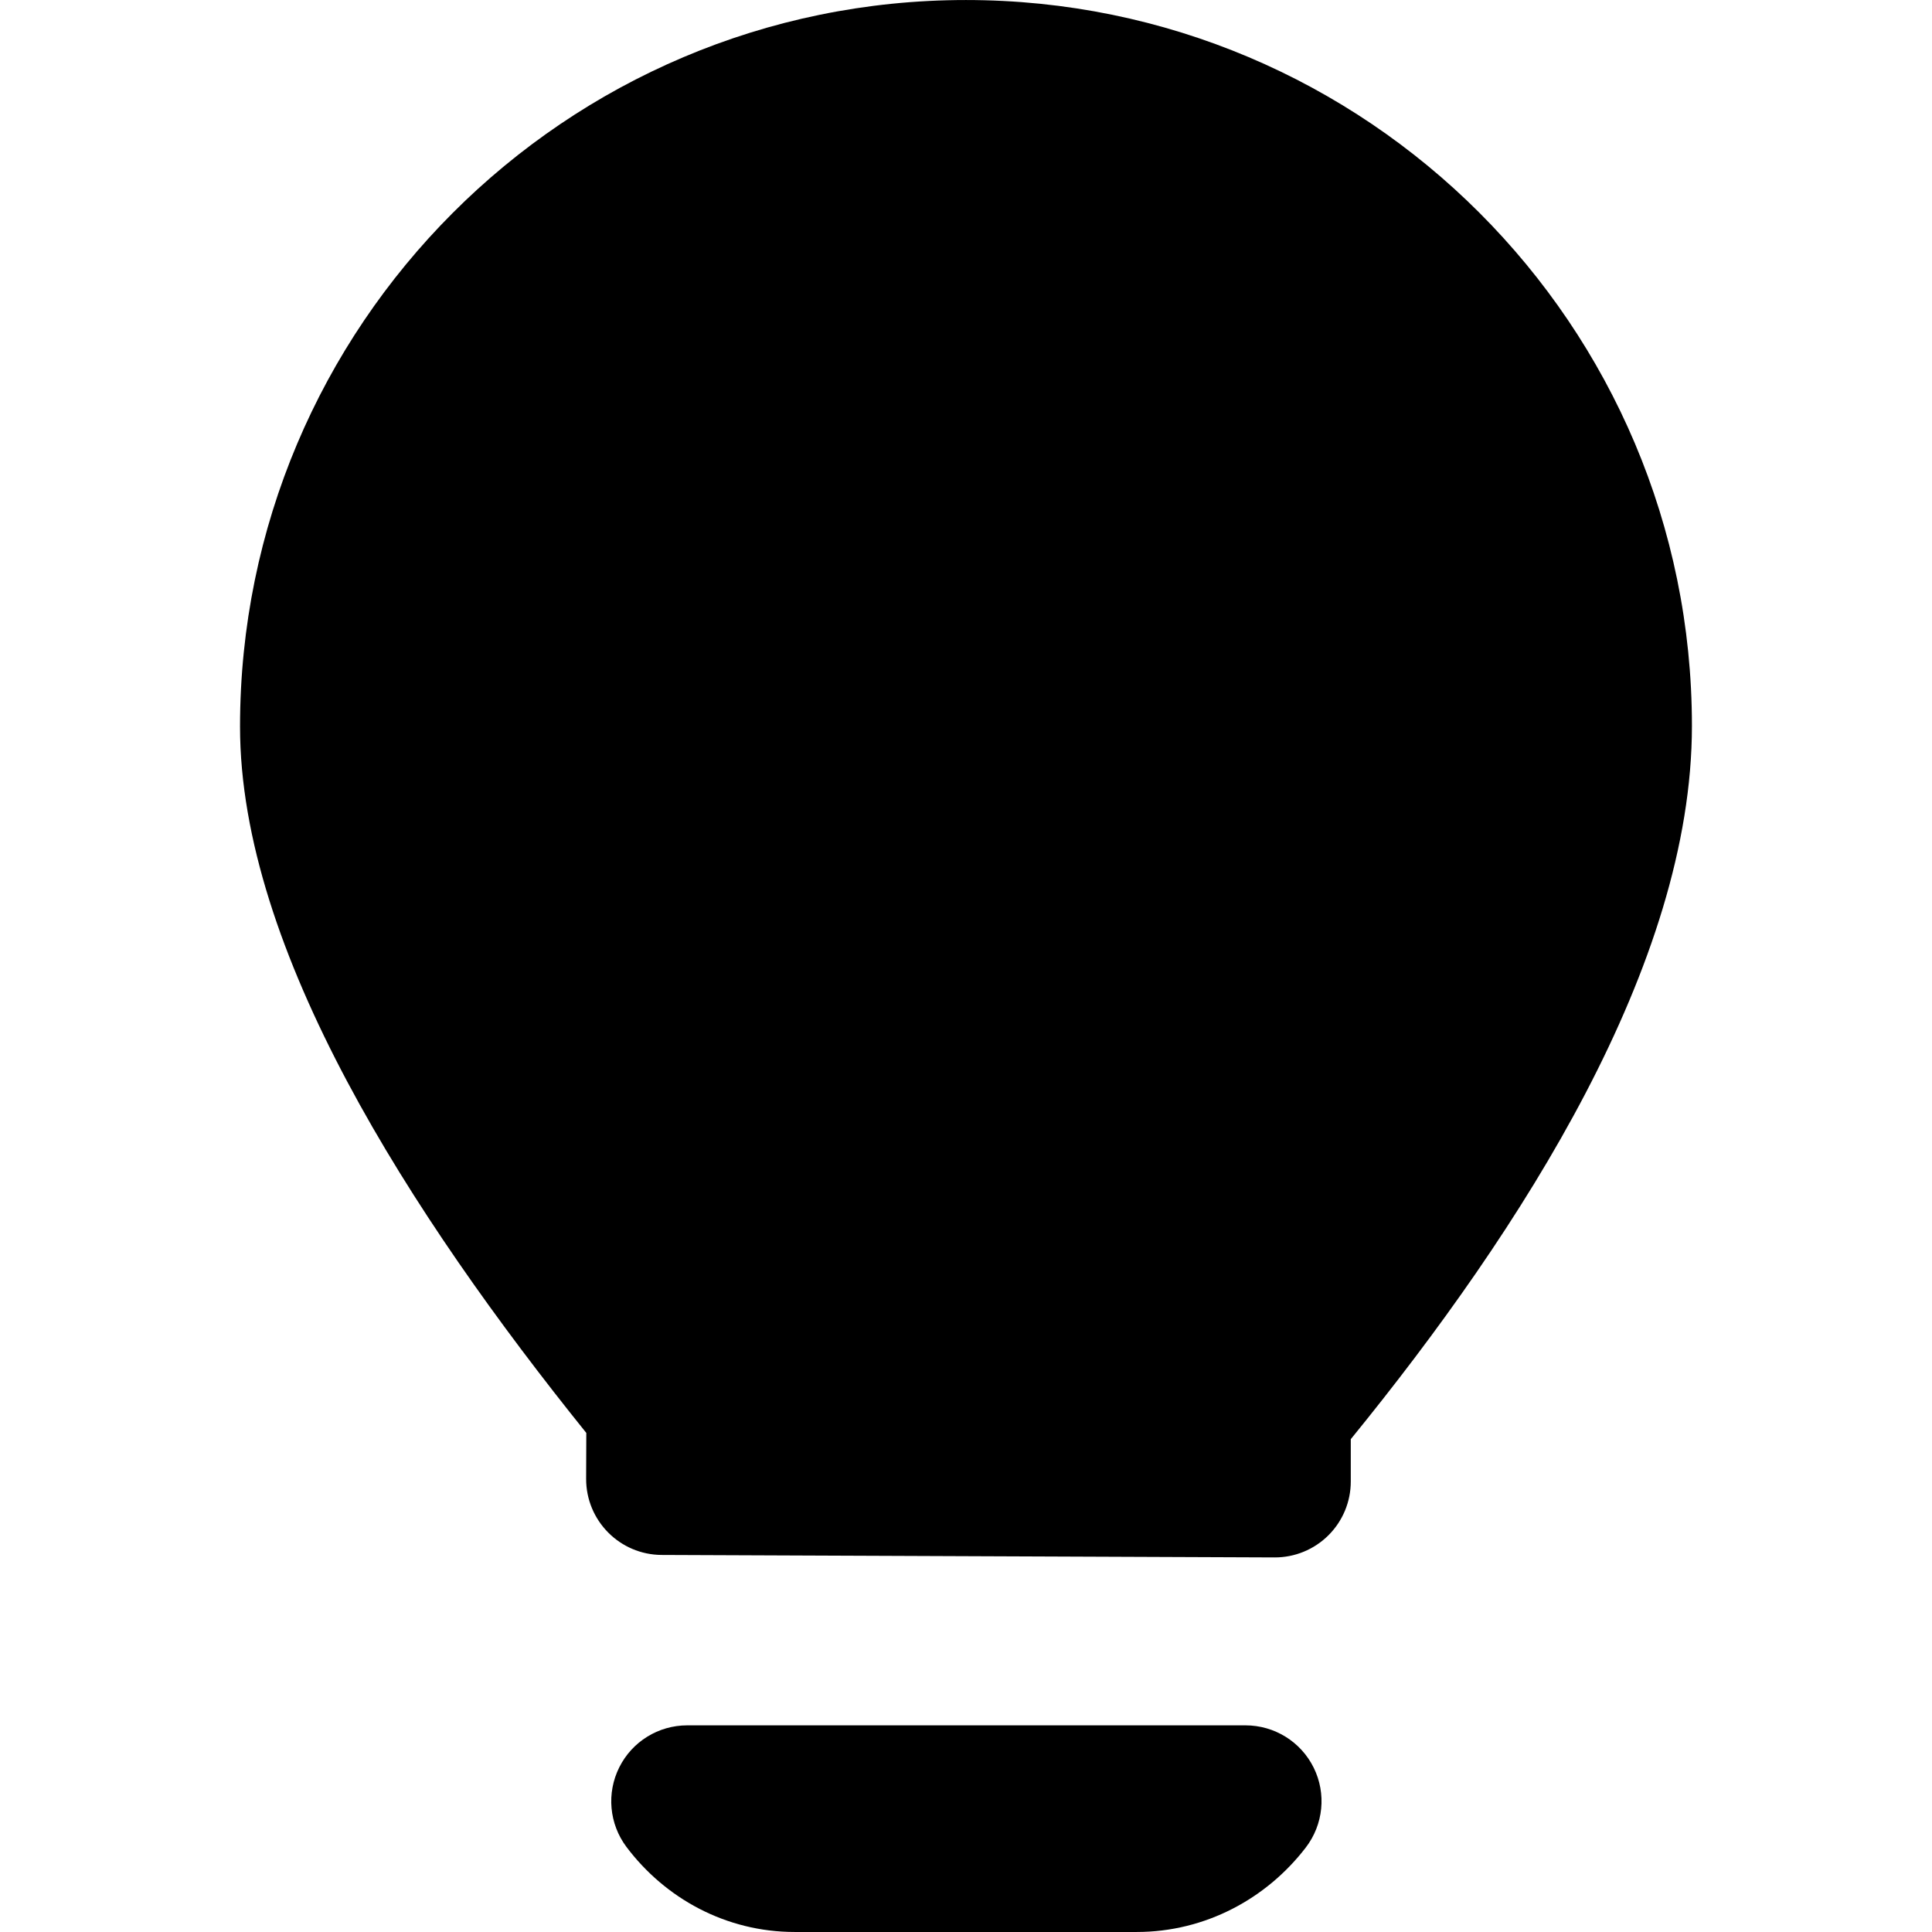
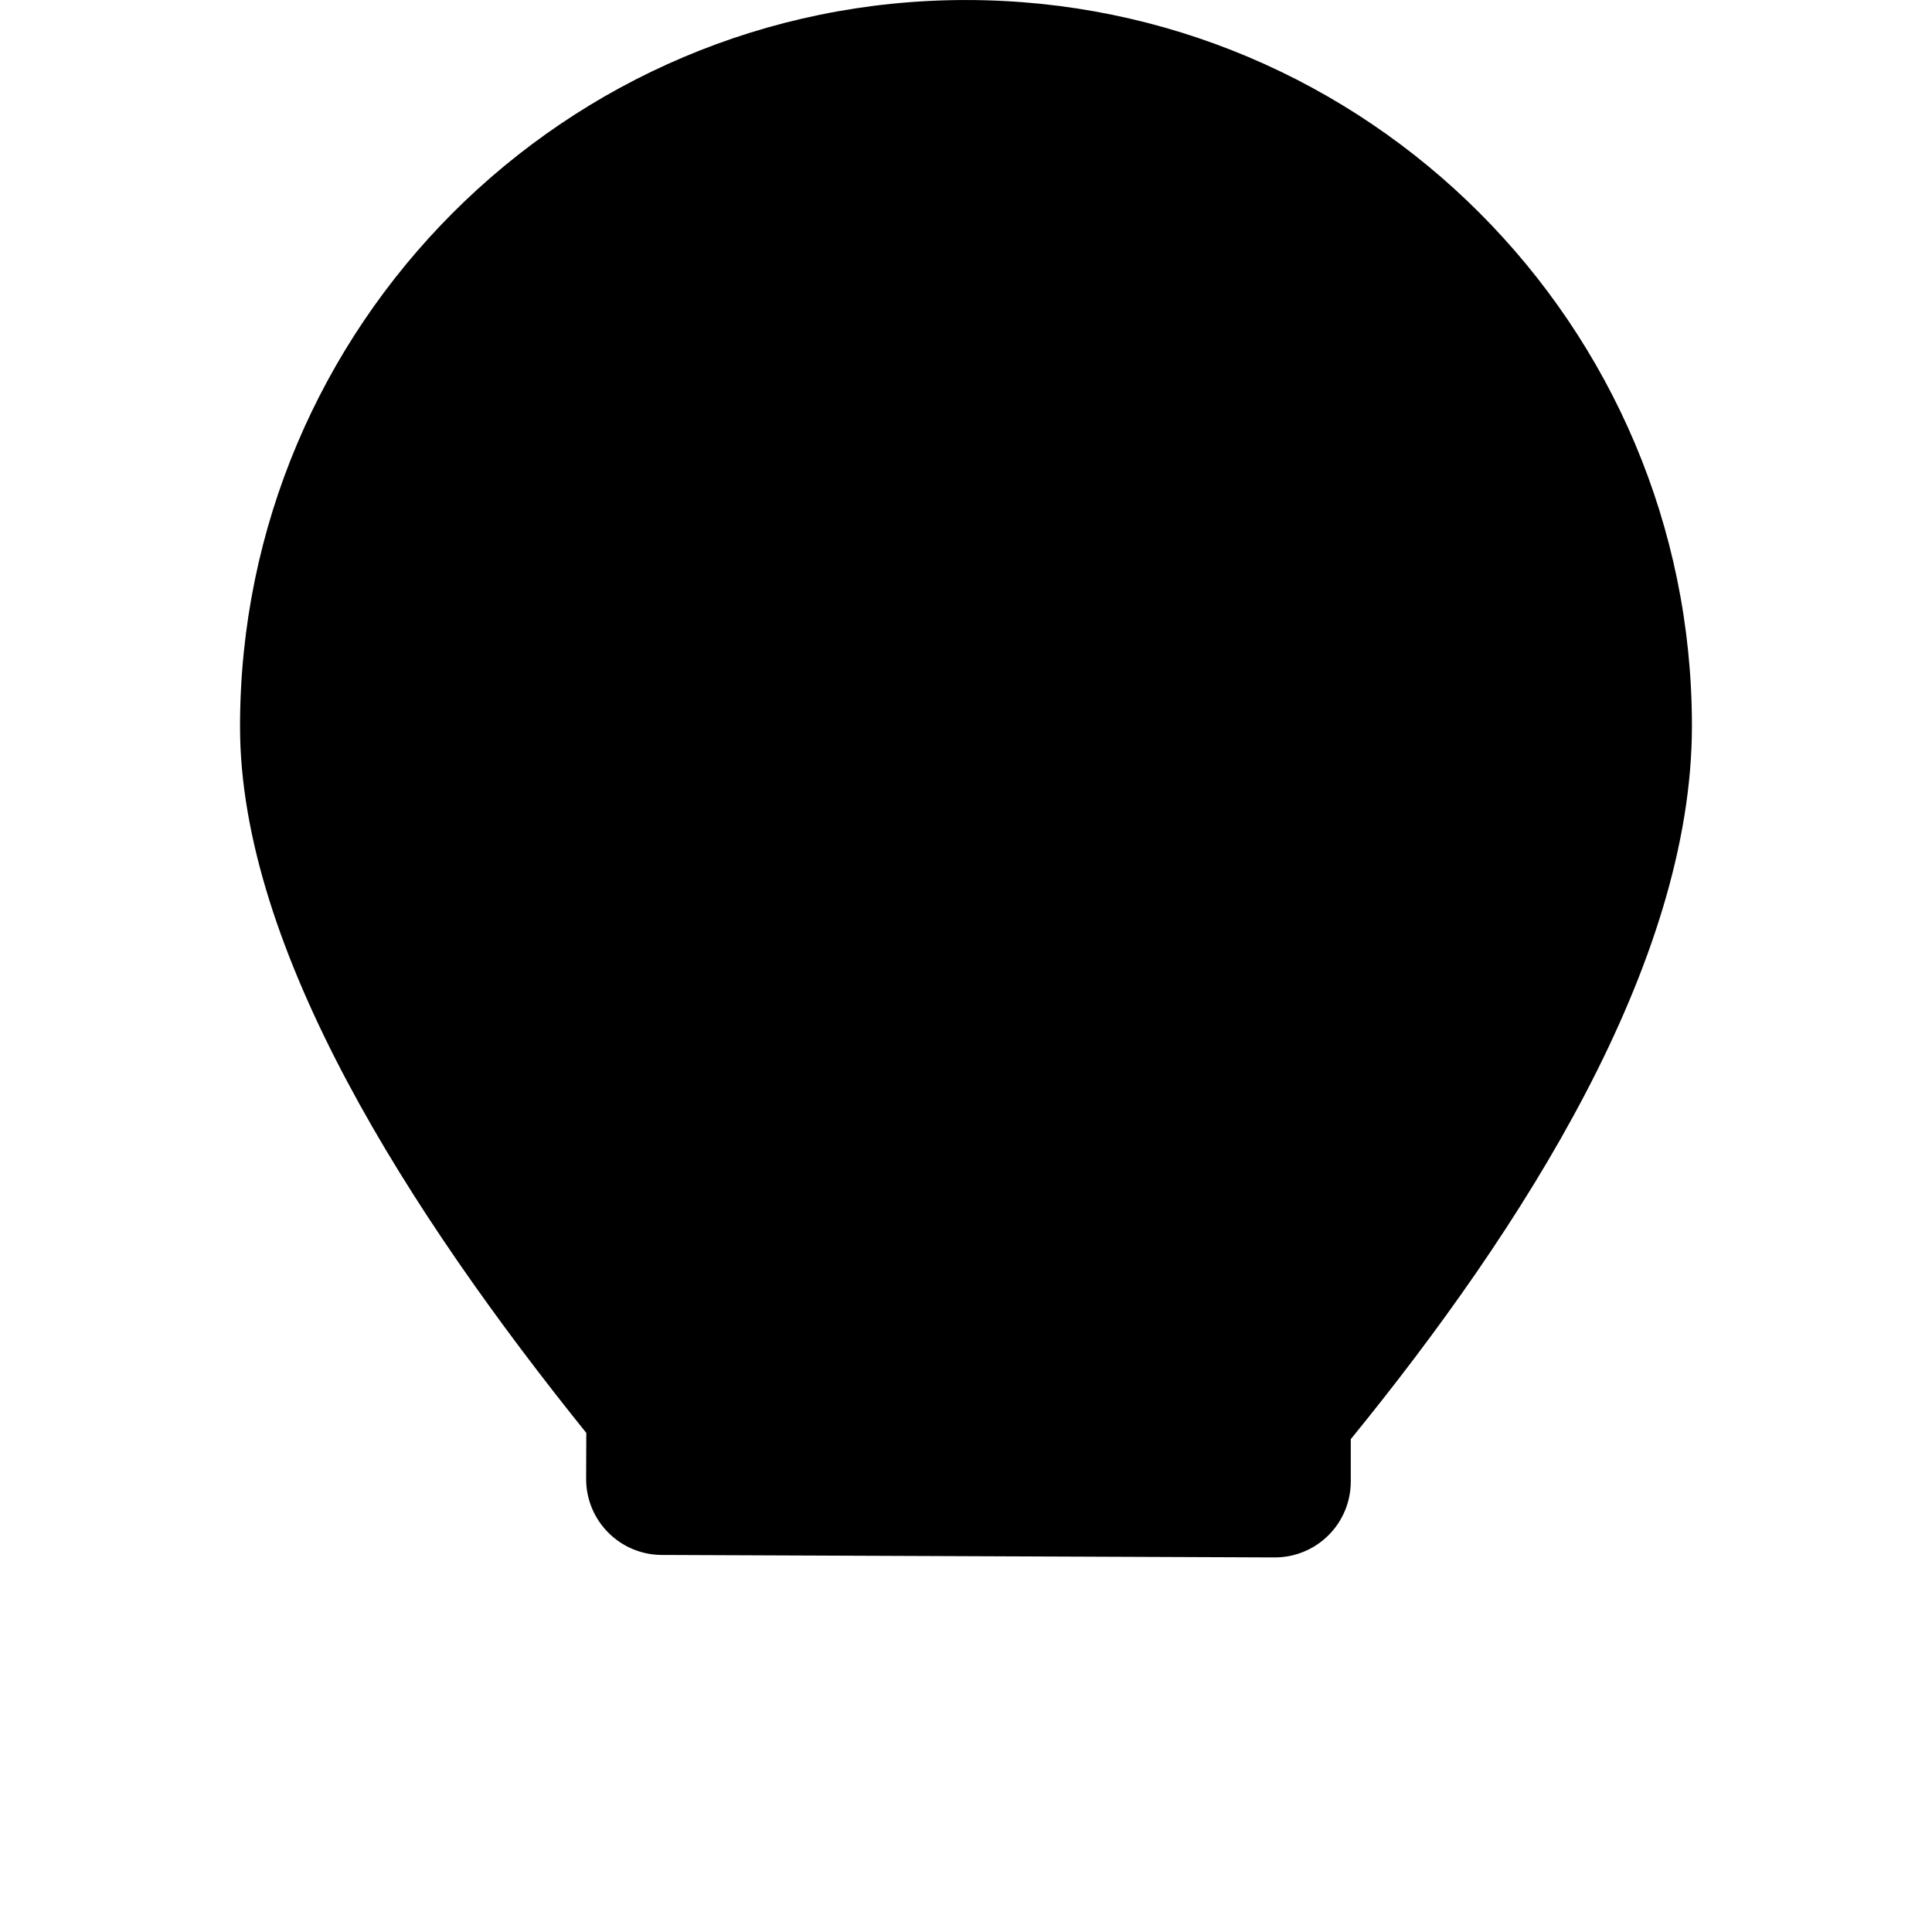
<svg xmlns="http://www.w3.org/2000/svg" fill="#000000" version="1.1" id="Capa_1" width="800px" height="800px" viewBox="0 0 46.041 46.04" xml:space="preserve">
  <g>
    <g>
-       <path d="M18.939,46.04h8.15c1.636,0,3.095-0.796,4.029-2.013c0.42-0.547,0.494-1.285,0.188-1.903s-0.935-1.008-1.624-1.008H16.376    c-0.686,0-1.312,0.387-1.618,1c-0.307,0.612-0.241,1.347,0.17,1.896C15.848,45.236,17.296,46.04,18.939,46.04z" />
      <path d="M32.191,34.295c4.088-5.018,8.129-11.317,8.129-16.998C40.32,7.744,32.572,0,23.019,0S5.72,7.763,5.72,17.316    c0,5.322,4.063,11.627,8.252,16.831l-0.004,1.092c-0.003,0.999,0.803,1.812,1.802,1.816l14.604,0.059    c0.48,0.002,0.943-0.188,1.283-0.527c0.342-0.34,0.533-0.801,0.533-1.281V34.295z" />
    </g>
  </g>
</svg>